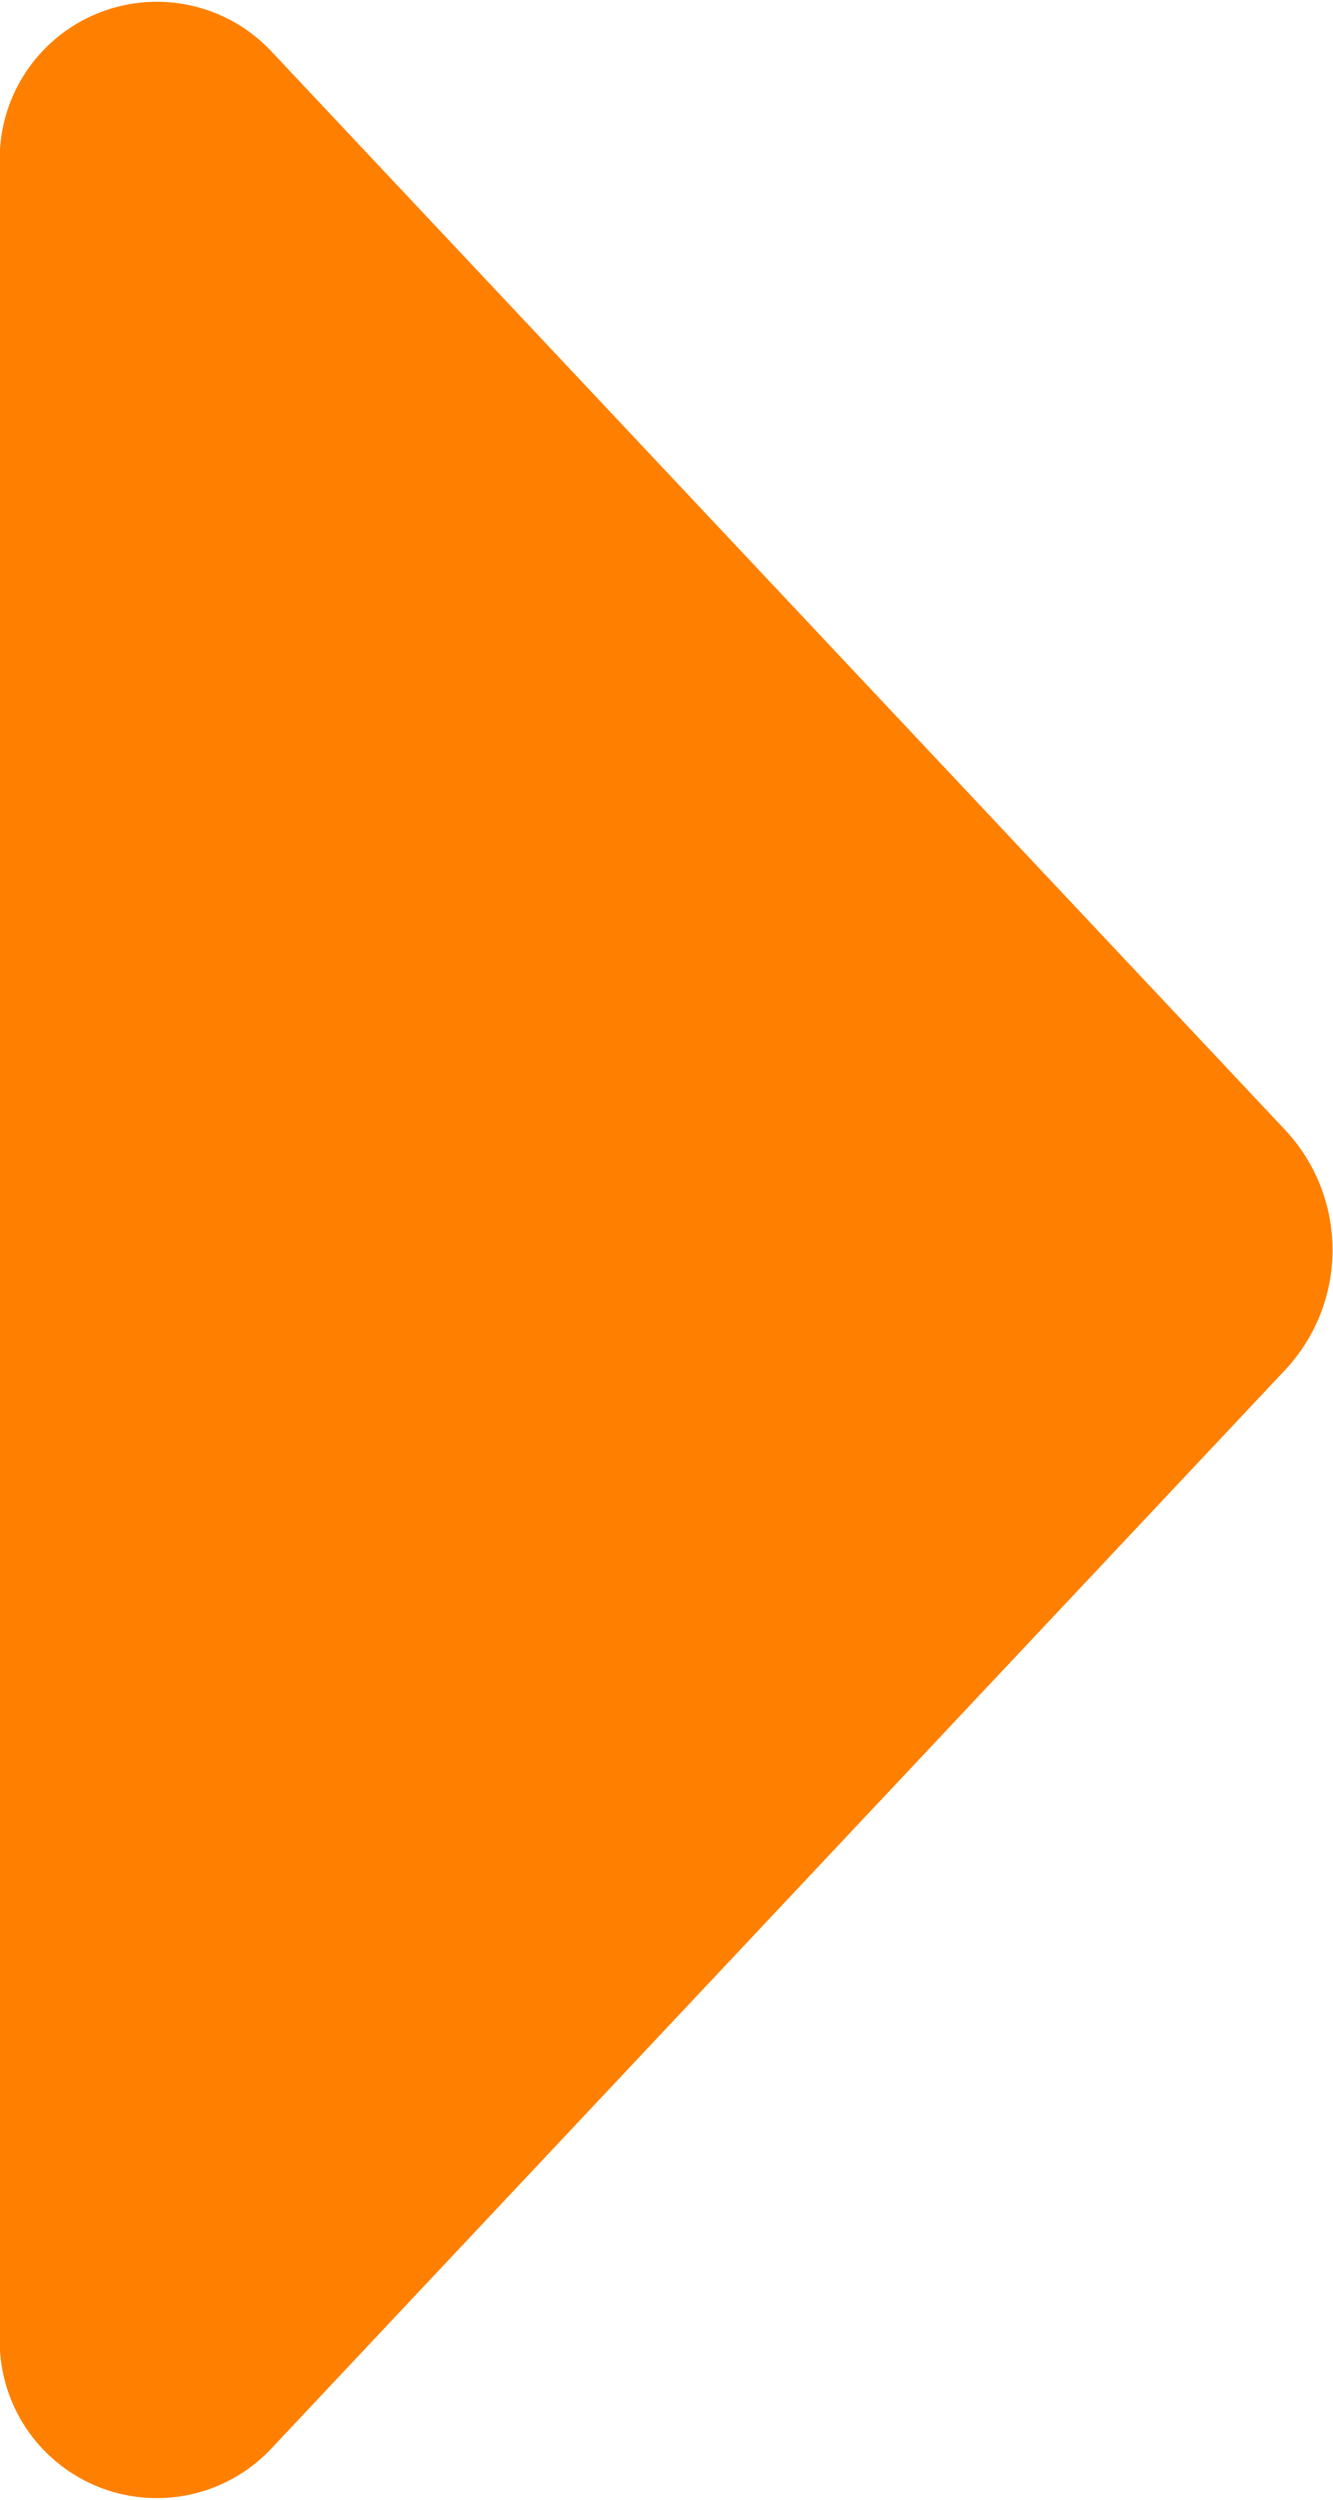
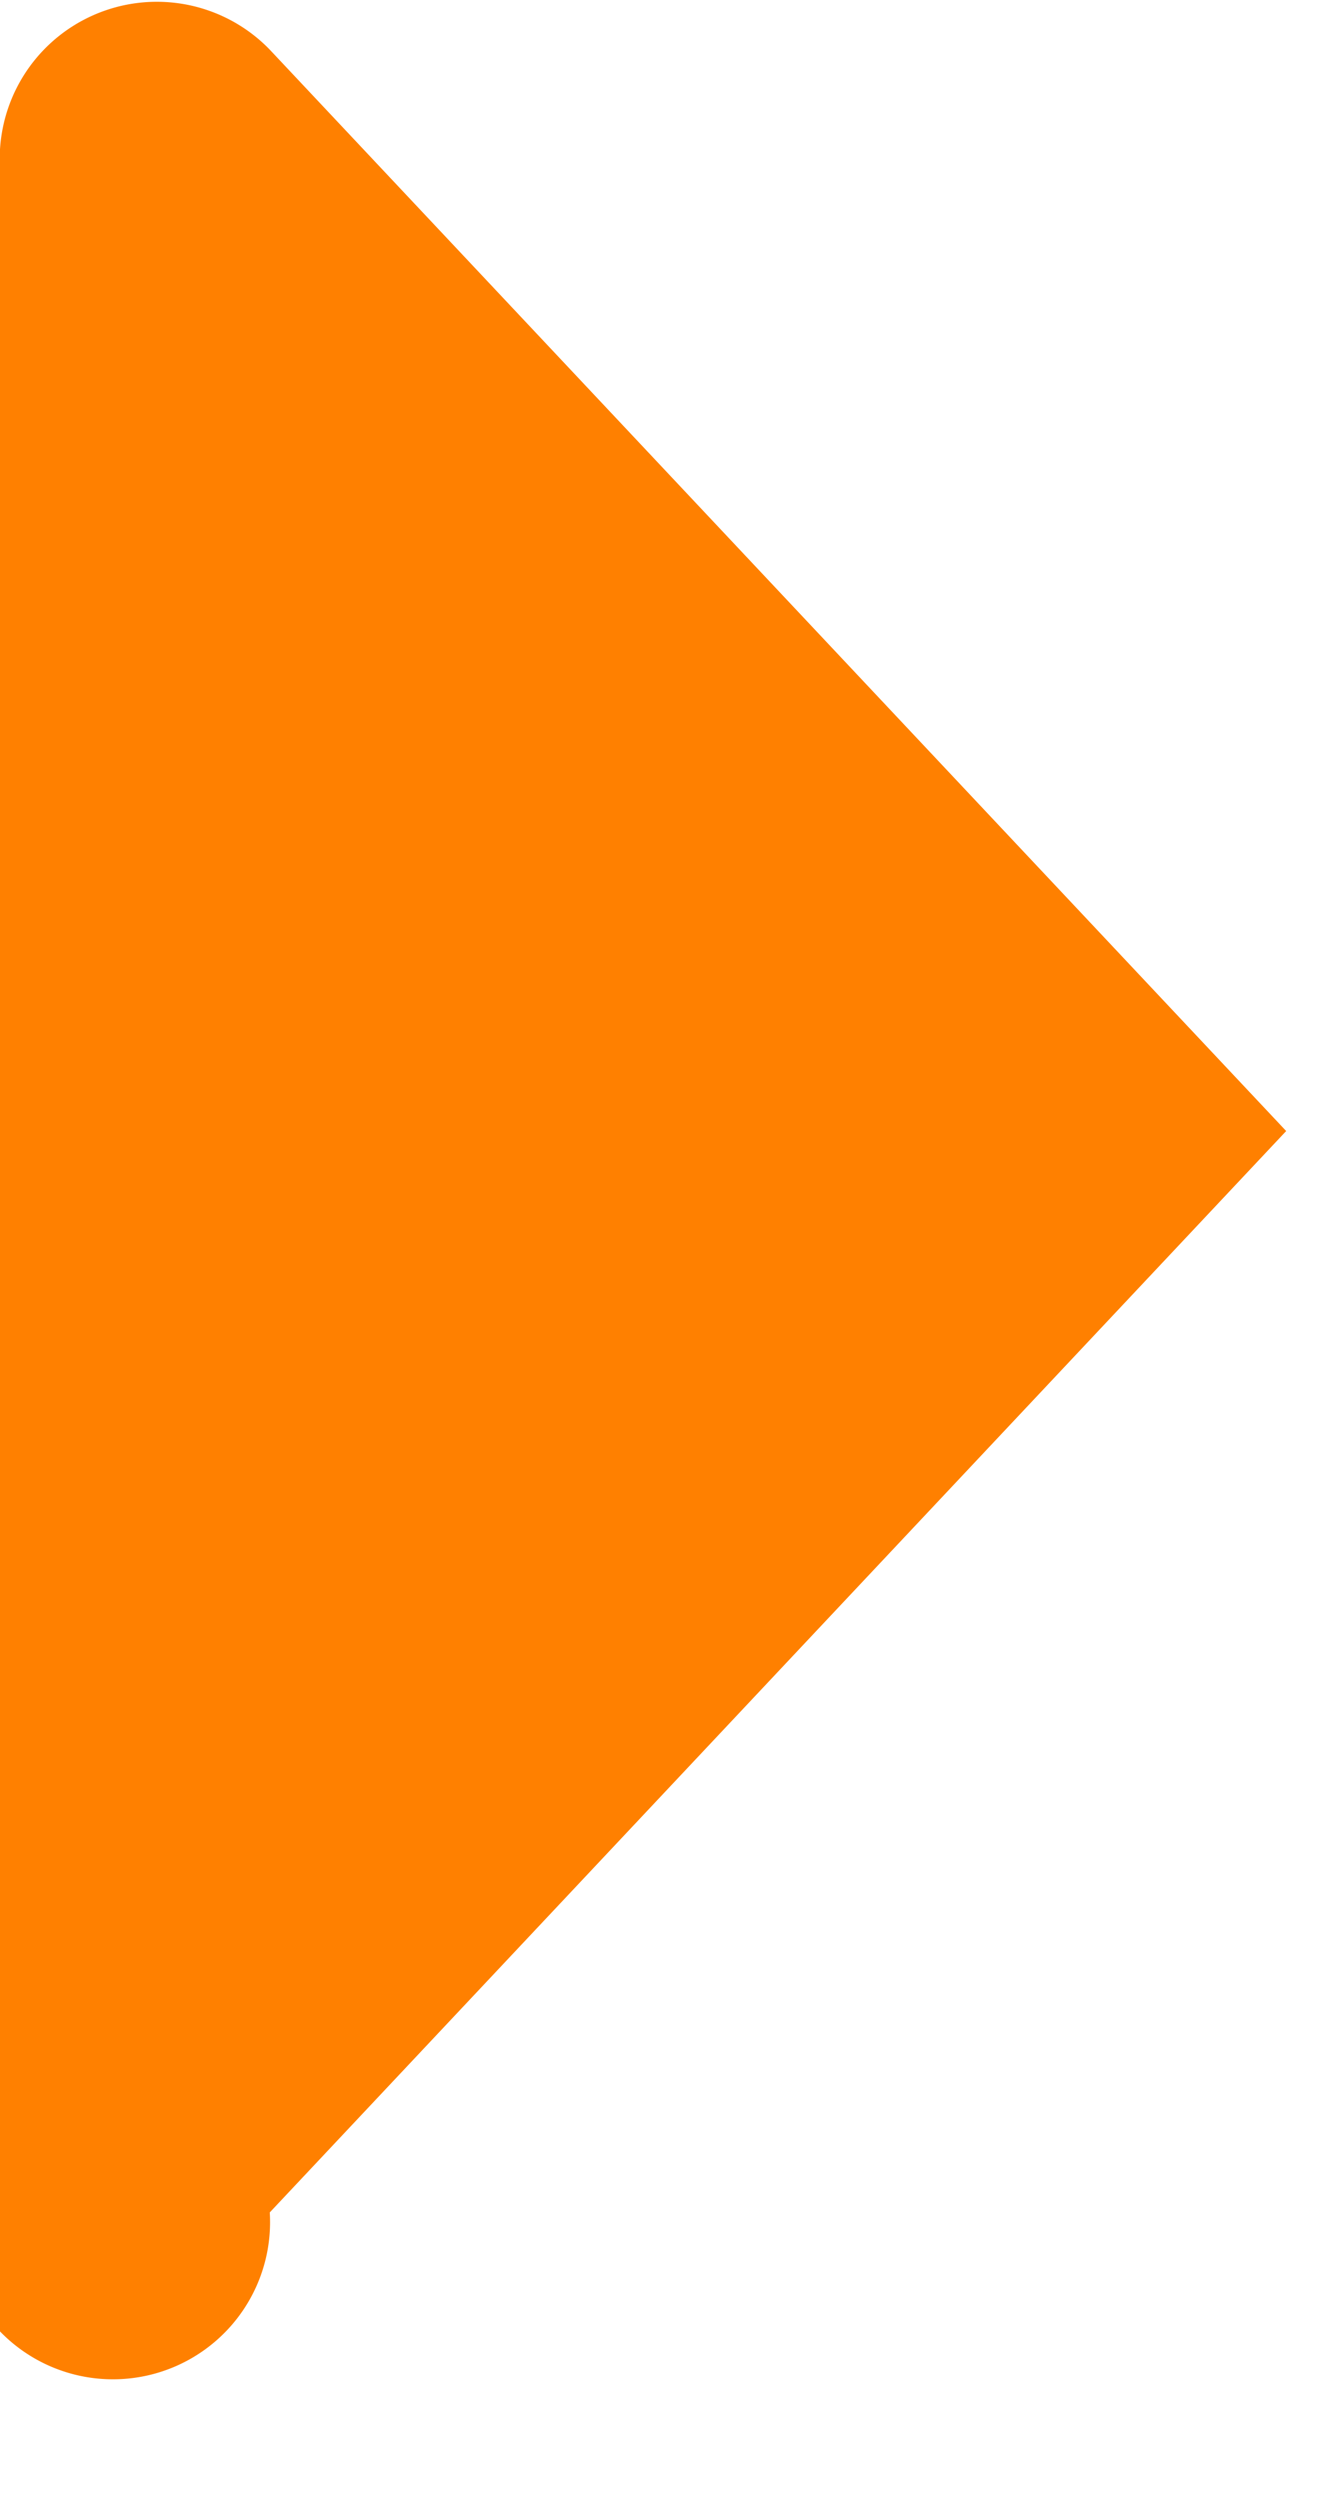
<svg xmlns="http://www.w3.org/2000/svg" width="8" height="15" viewBox="0 0 8 15">
-   <path id="Icon_awesome-caret-right" data-name="Icon awesome-caret-right" d="M0,21.534V8.555a.943.943,0,0,1,1.619-.713l6.1,6.489a1.054,1.054,0,0,1,0,1.427l-6.1,6.489A.943.943,0,0,1,0,21.534Z" transform="translate(0 -7.544)" fill="#ff8000" />
+   <path id="Icon_awesome-caret-right" data-name="Icon awesome-caret-right" d="M0,21.534V8.555a.943.943,0,0,1,1.619-.713l6.1,6.489l-6.1,6.489A.943.943,0,0,1,0,21.534Z" transform="translate(0 -7.544)" fill="#ff8000" />
</svg>